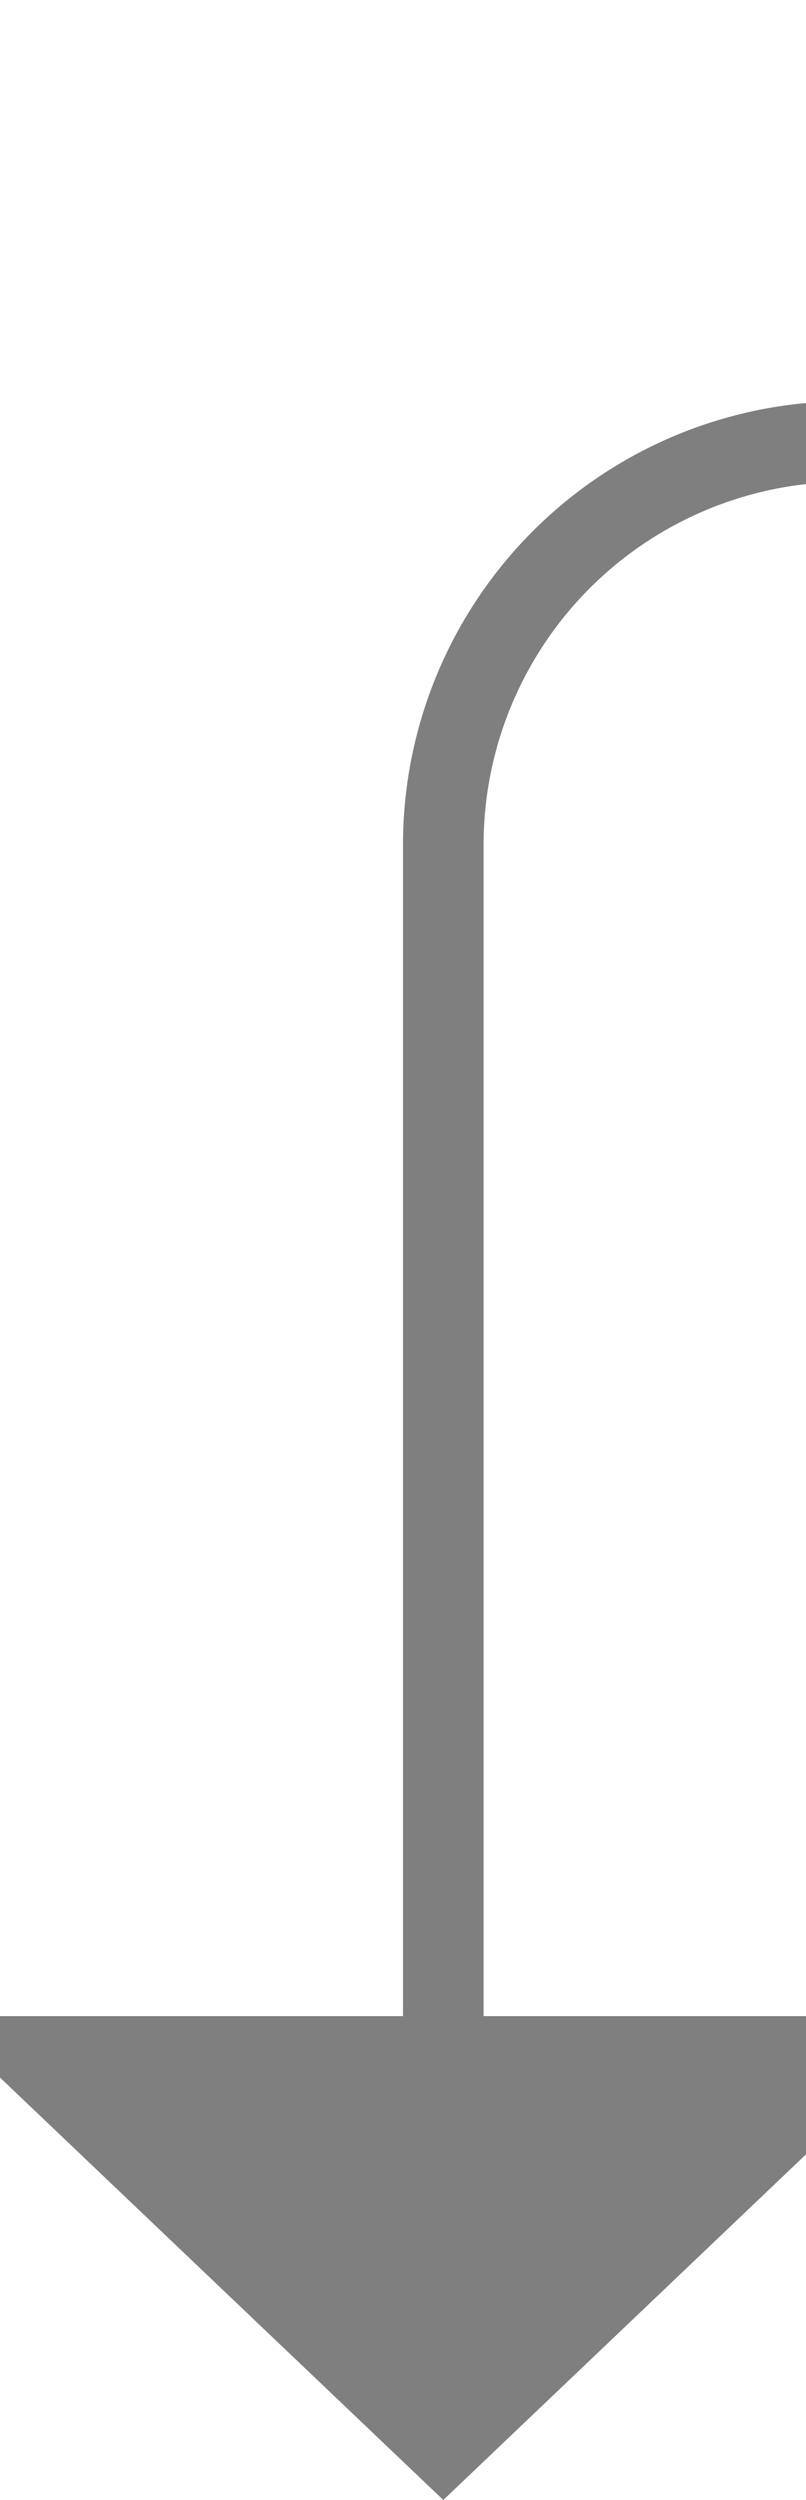
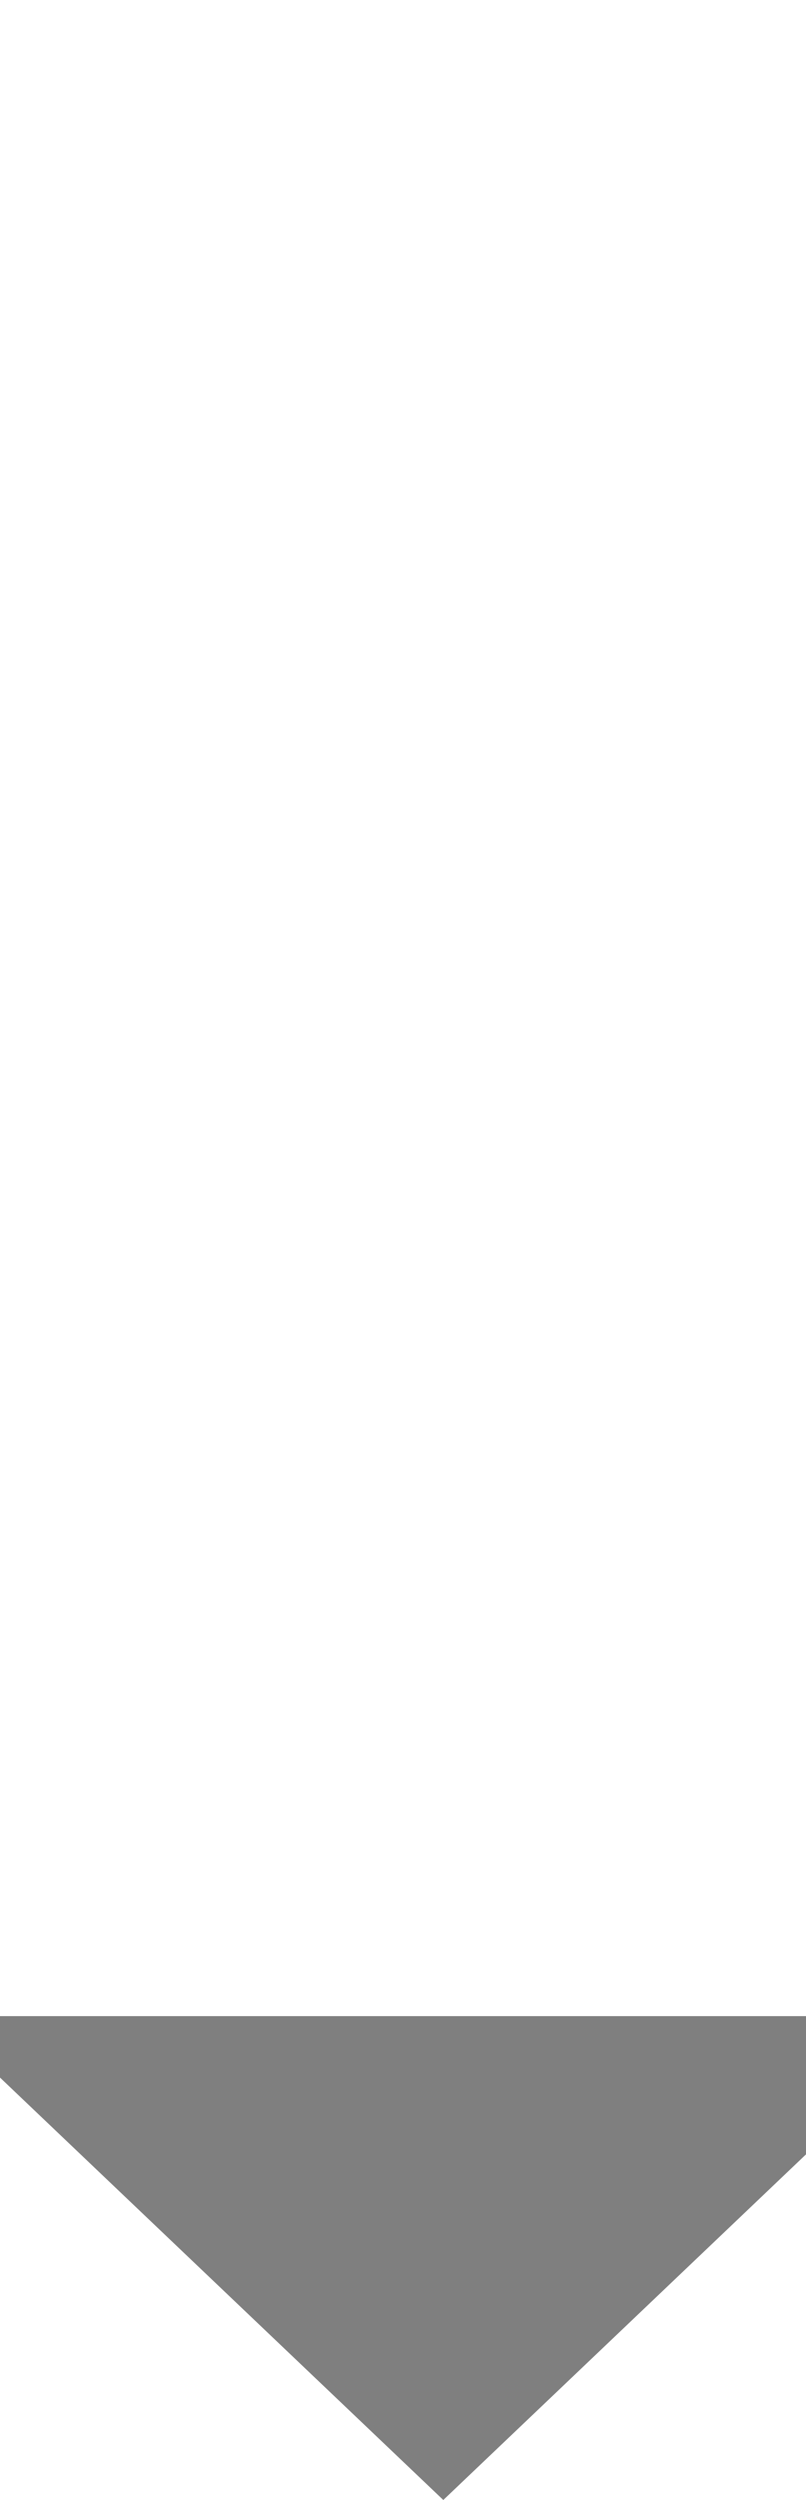
<svg xmlns="http://www.w3.org/2000/svg" version="1.1" width="10px" height="31px" preserveAspectRatio="xMidYMin meet" viewBox="1327 547  8 31">
-   <path d="M 1449.5 463  L 1449.5 547  A 5 5 0 0 1 1444.5 552.5 L 1336 552.5  A 5 5 0 0 0 1331.5 557.5 L 1331.5 573  " stroke-width="1" stroke="#7f7f7f" fill="none" />
  <path d="M 1325.2 572  L 1331.5 578  L 1337.8 572  L 1325.2 572  Z " fill-rule="nonzero" fill="#7f7f7f" stroke="none" />
</svg>